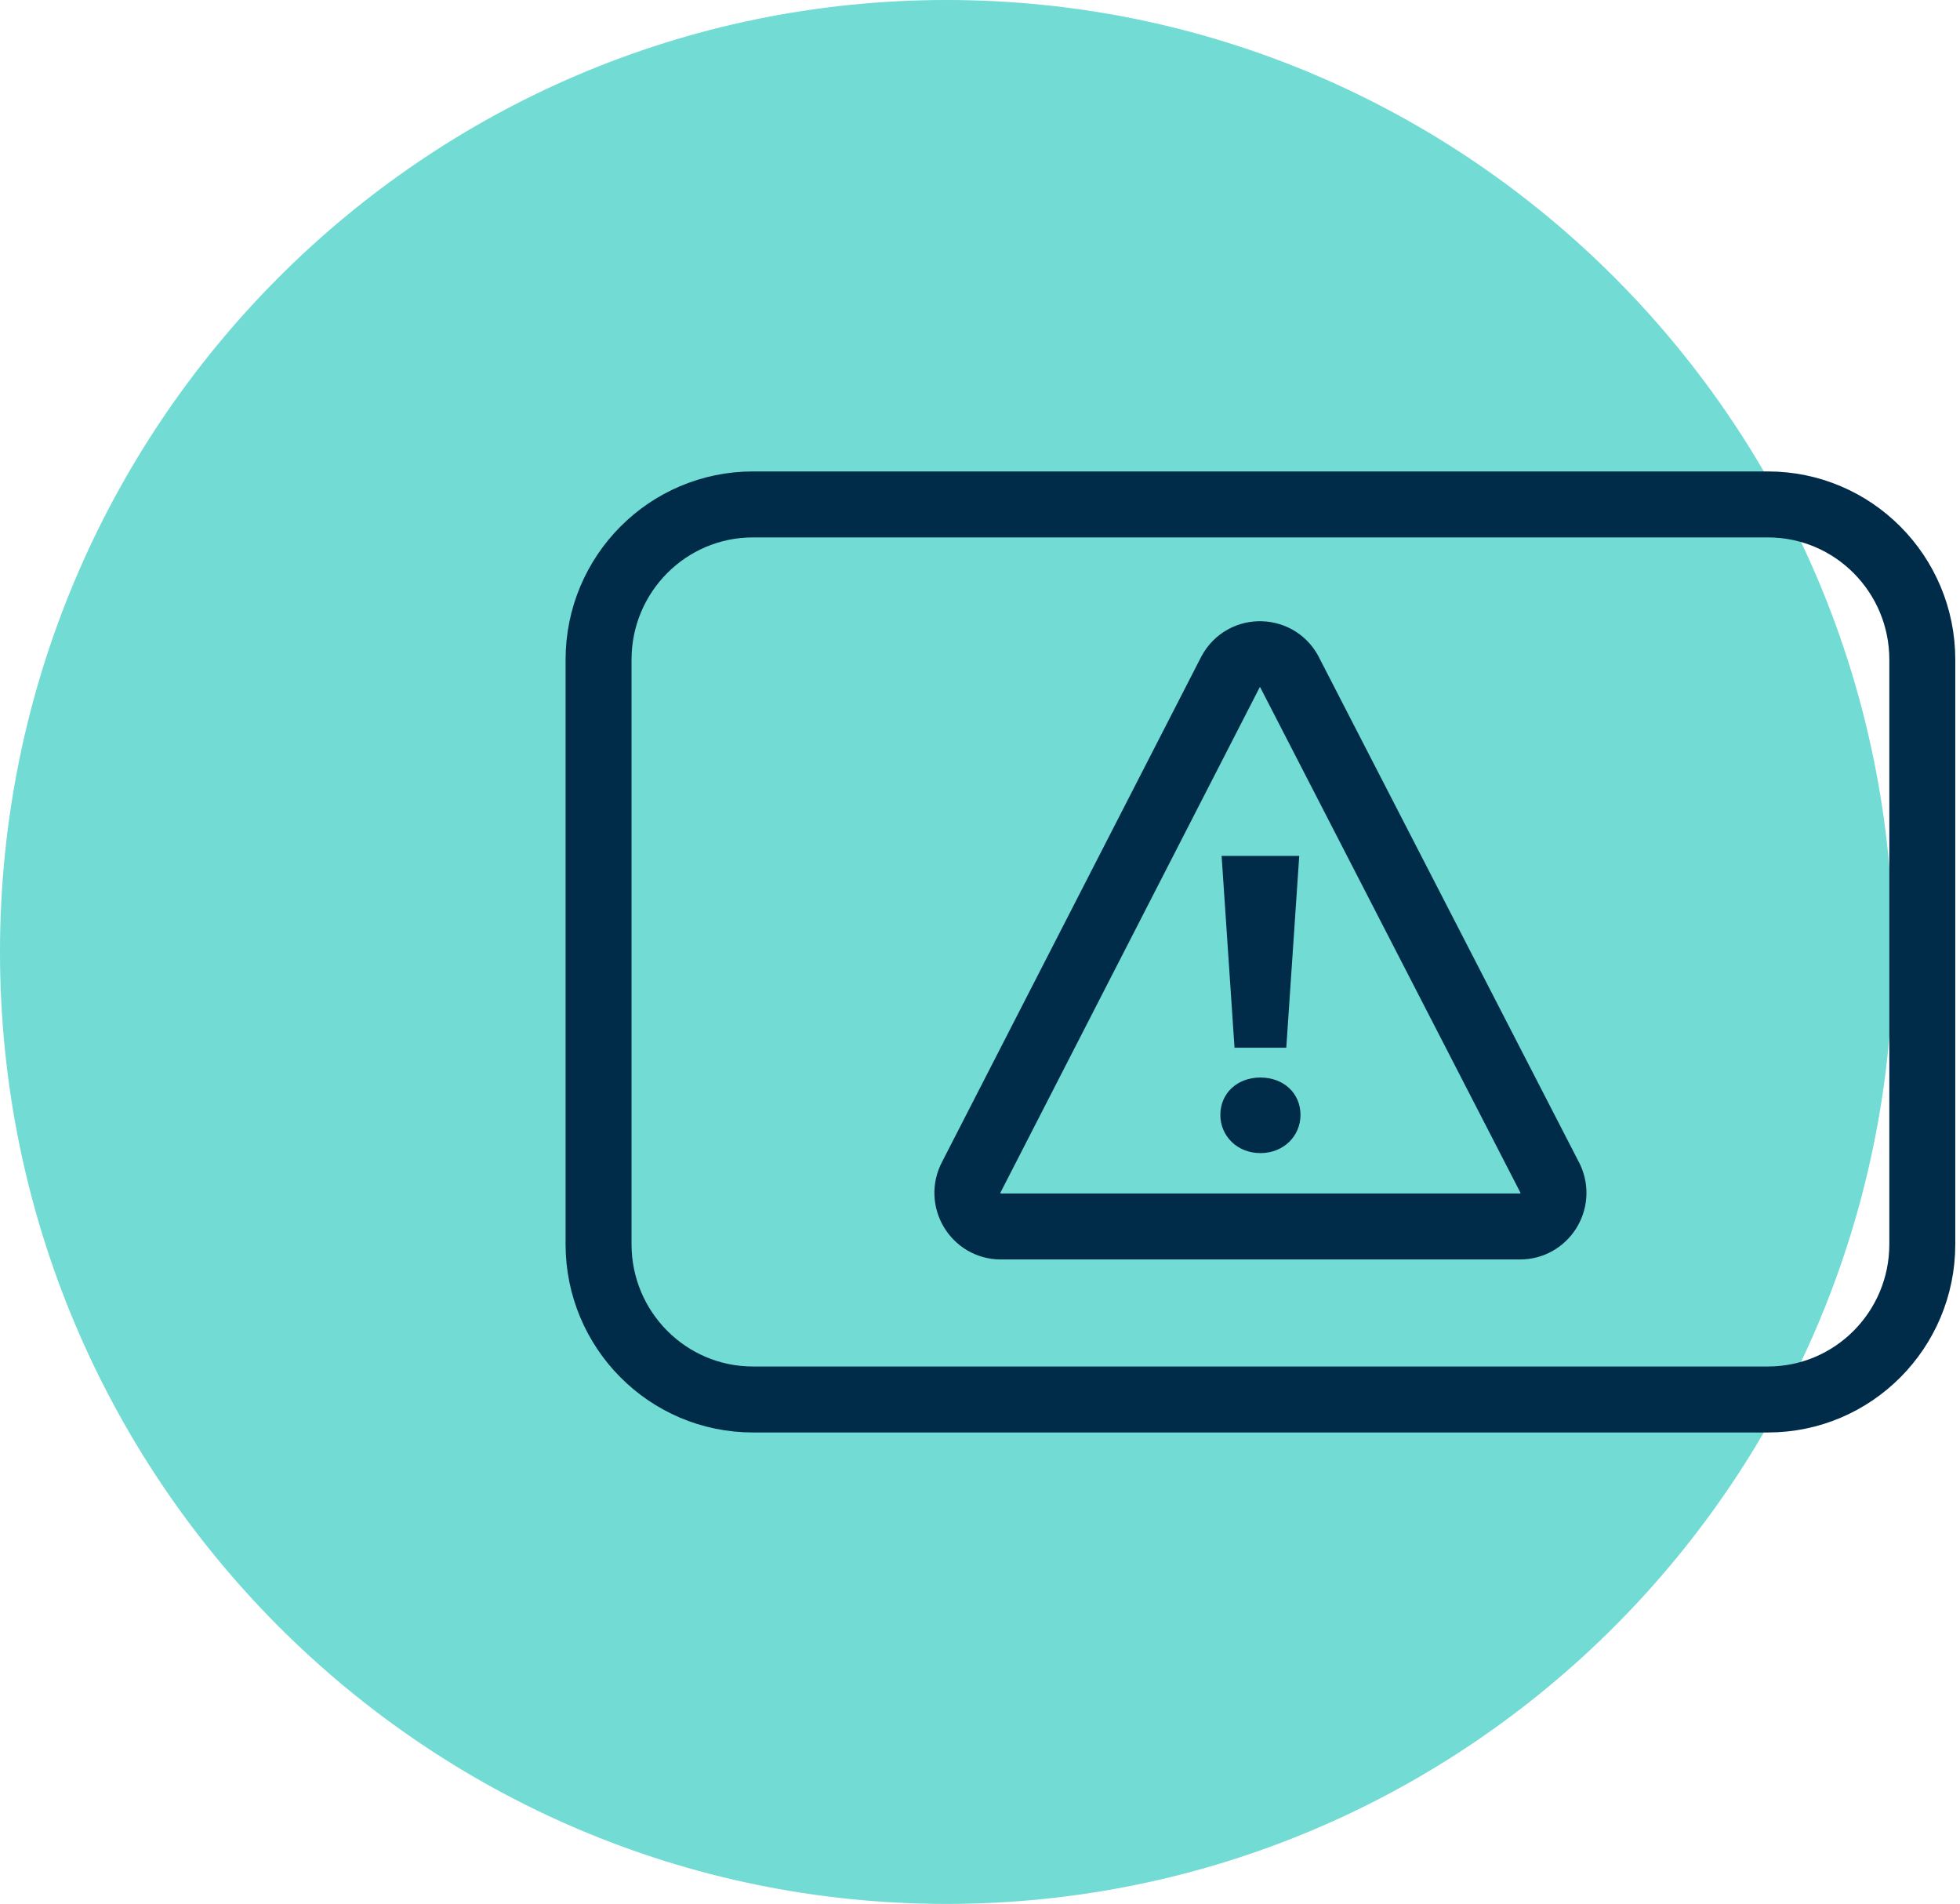
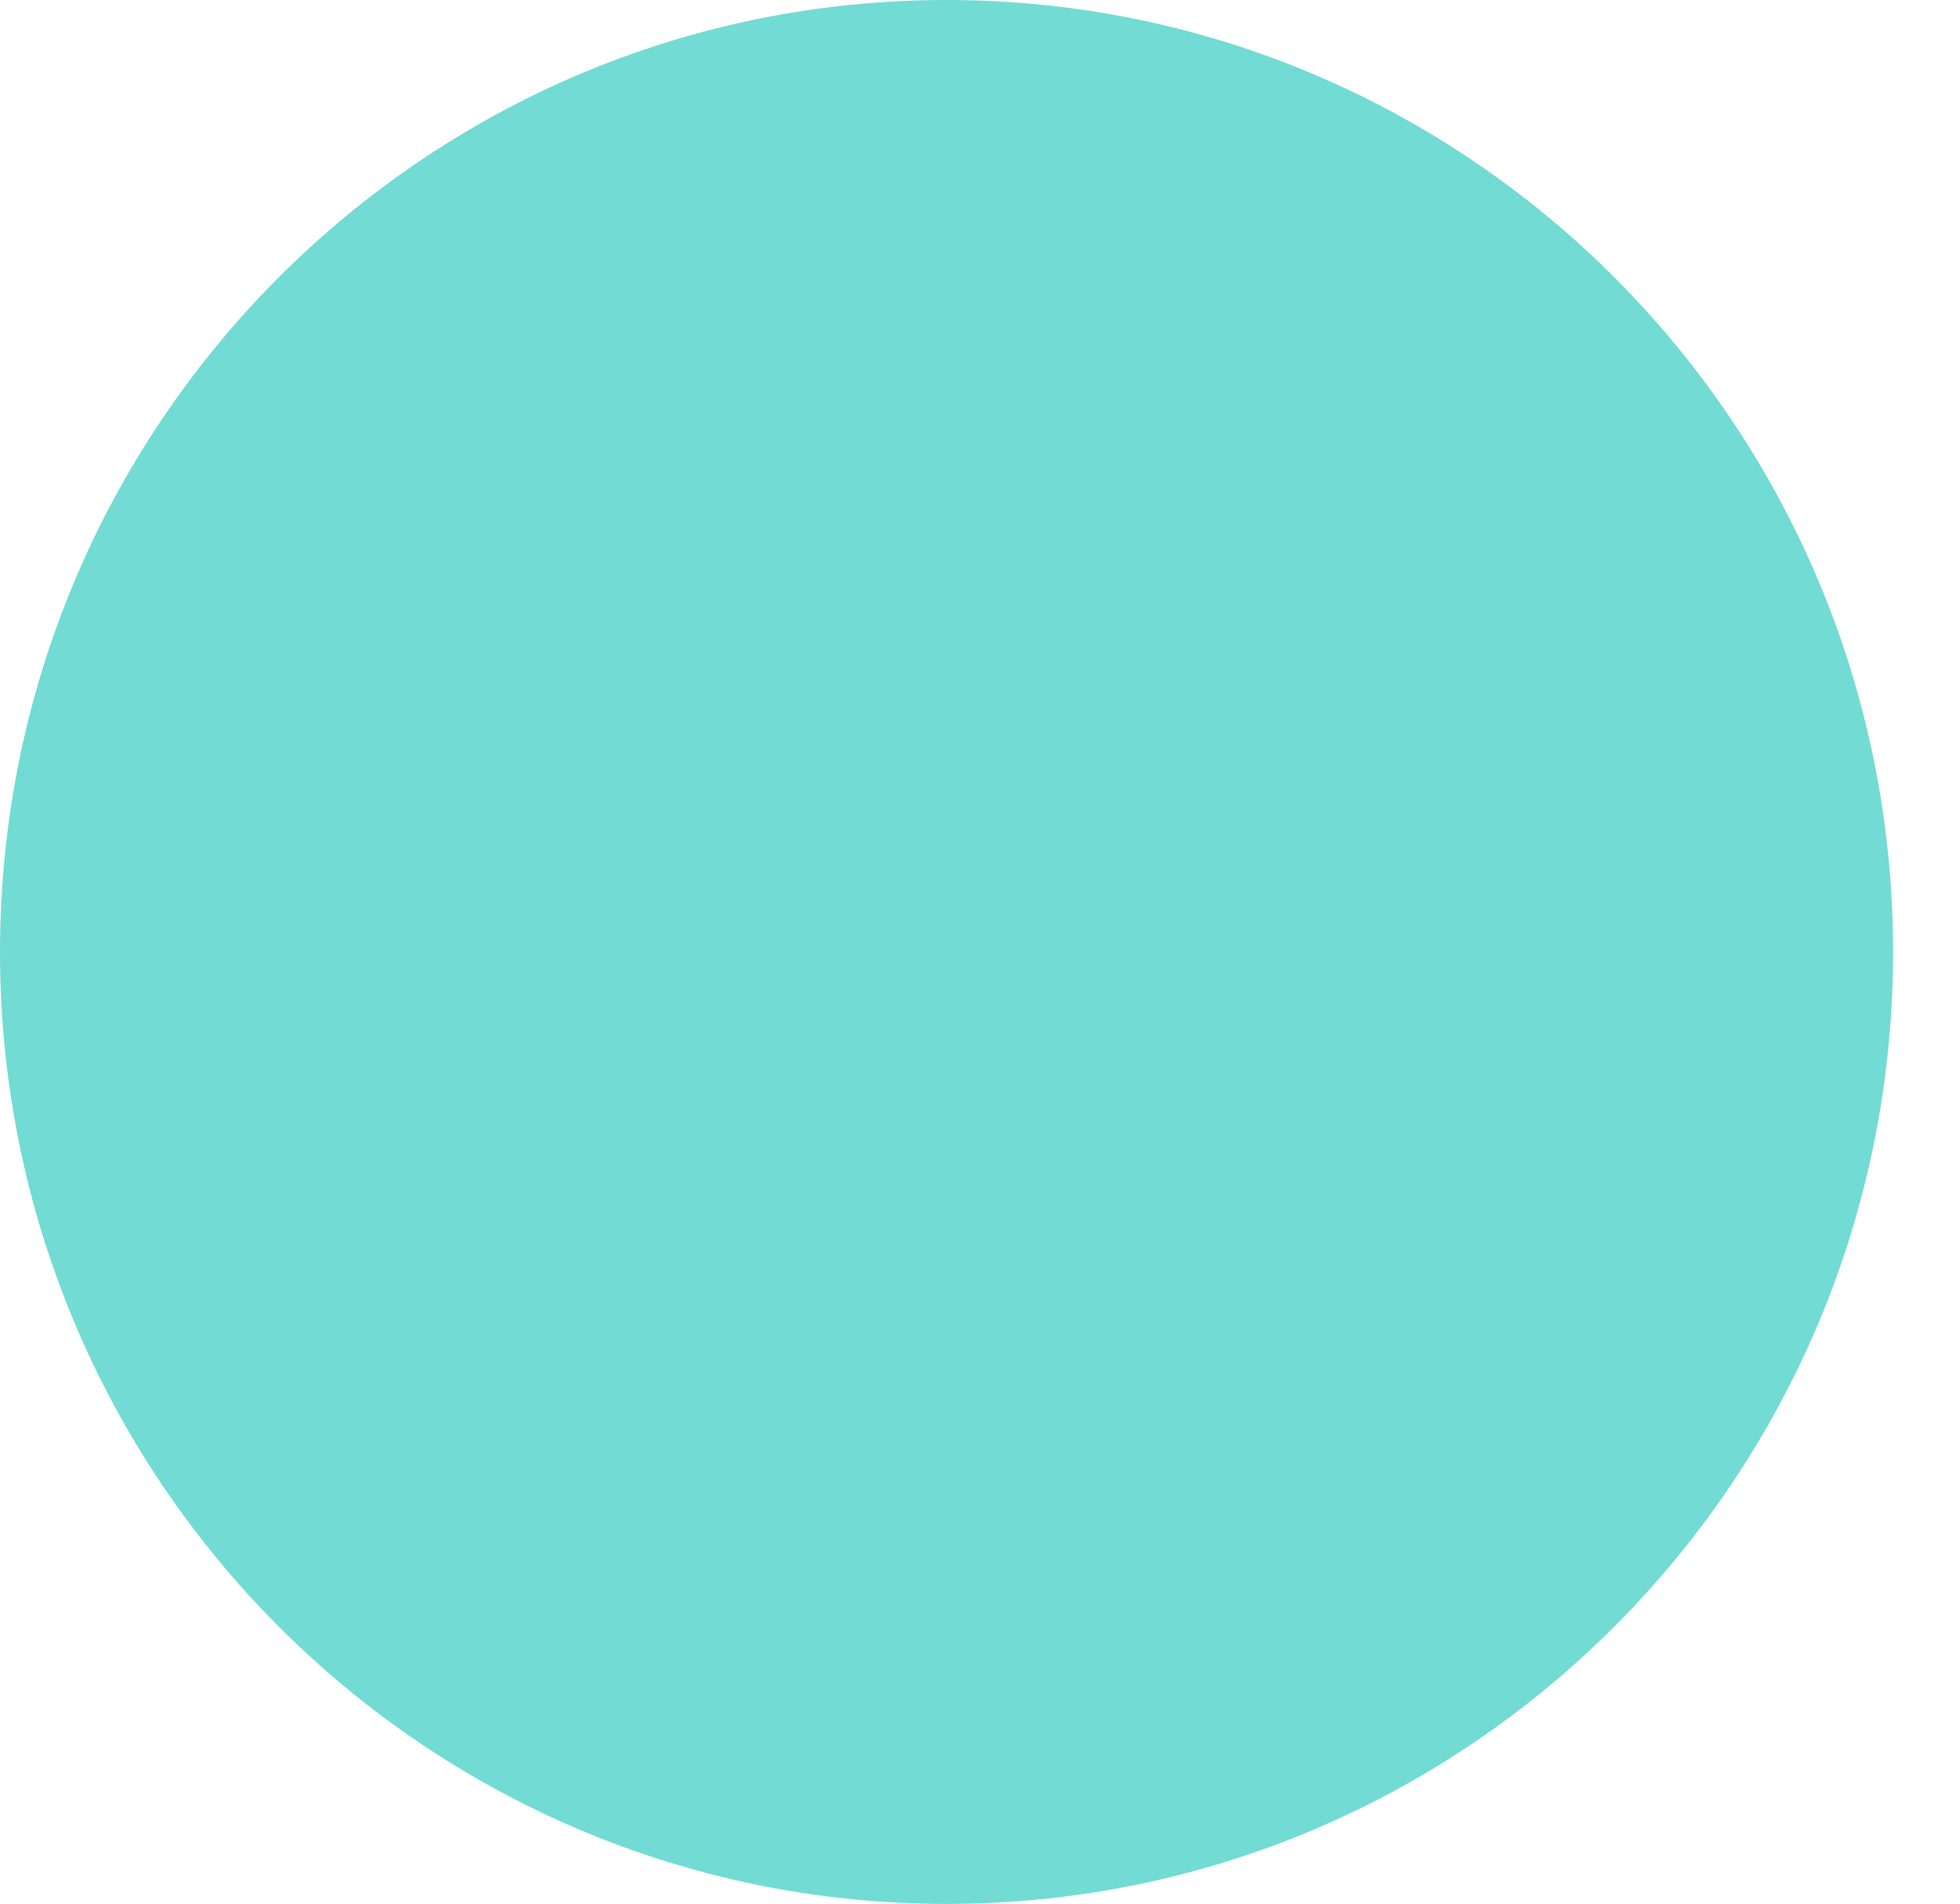
<svg xmlns="http://www.w3.org/2000/svg" width="104px" height="101px" viewBox="0 0 104 101" version="1.1">
  <title>Emergency Card</title>
  <g id="Website" stroke="none" stroke-width="1" fill="none" fill-rule="evenodd">
    <g id="5.5-Downloadable-Resources---Expanded" transform="translate(-174, -5167)">
      <g id="Support-Cost-Coverage---open" transform="translate(64, 4016)">
        <g id="Emergency-Card" transform="translate(110, 1151)">
          <path d="M100.449,50.5 C100.449,78.39 77.962,101 50.225,101 C22.487,101 0,78.39 0,50.5 C0,22.61 22.487,0 50.225,0 C77.962,0 100.449,22.61 100.449,50.5" id="Fill-1" fill="#71DBD4" />
-           <path d="M93.806,74.241 L39.953,74.241 C35.427,74.241 31.76,70.553 31.76,66.003 L31.76,34.997 C31.76,30.446 35.427,26.759 39.953,26.759 L93.806,26.759 C98.331,26.759 102,30.446 102,34.997 L102,66.003 C102,70.553 98.331,74.241 93.806,74.241 Z" id="Stroke-3" stroke="#002B49" stroke-width="3.5" stroke-linecap="round" stroke-linejoin="round" />
-           <path d="M51.544,62.436 L65.293,35.643 C65.987,34.348 67.855,34.406 68.467,35.742 L82.265,62.534 C82.806,63.717 81.948,65.063 80.653,65.063 L53.107,65.063 C51.765,65.063 50.908,63.624 51.544,62.436 Z" id="Stroke-5" stroke="#002B49" stroke-width="3.5" stroke-linecap="round" stroke-linejoin="round" />
-           <path d="M64.82,45.404 L68.939,45.404 L68.252,55.581 L65.505,55.581 L64.82,45.404 Z M64.753,59.144 C64.753,58.006 65.639,57.162 66.88,57.162 C68.12,57.162 69.006,58.006 69.006,59.144 C69.006,60.256 68.12,61.17 66.88,61.17 C65.639,61.17 64.753,60.256 64.753,59.144 L64.753,59.144 Z" id="Fill-7" fill="#002B49" />
        </g>
      </g>
    </g>
  </g>
</svg>